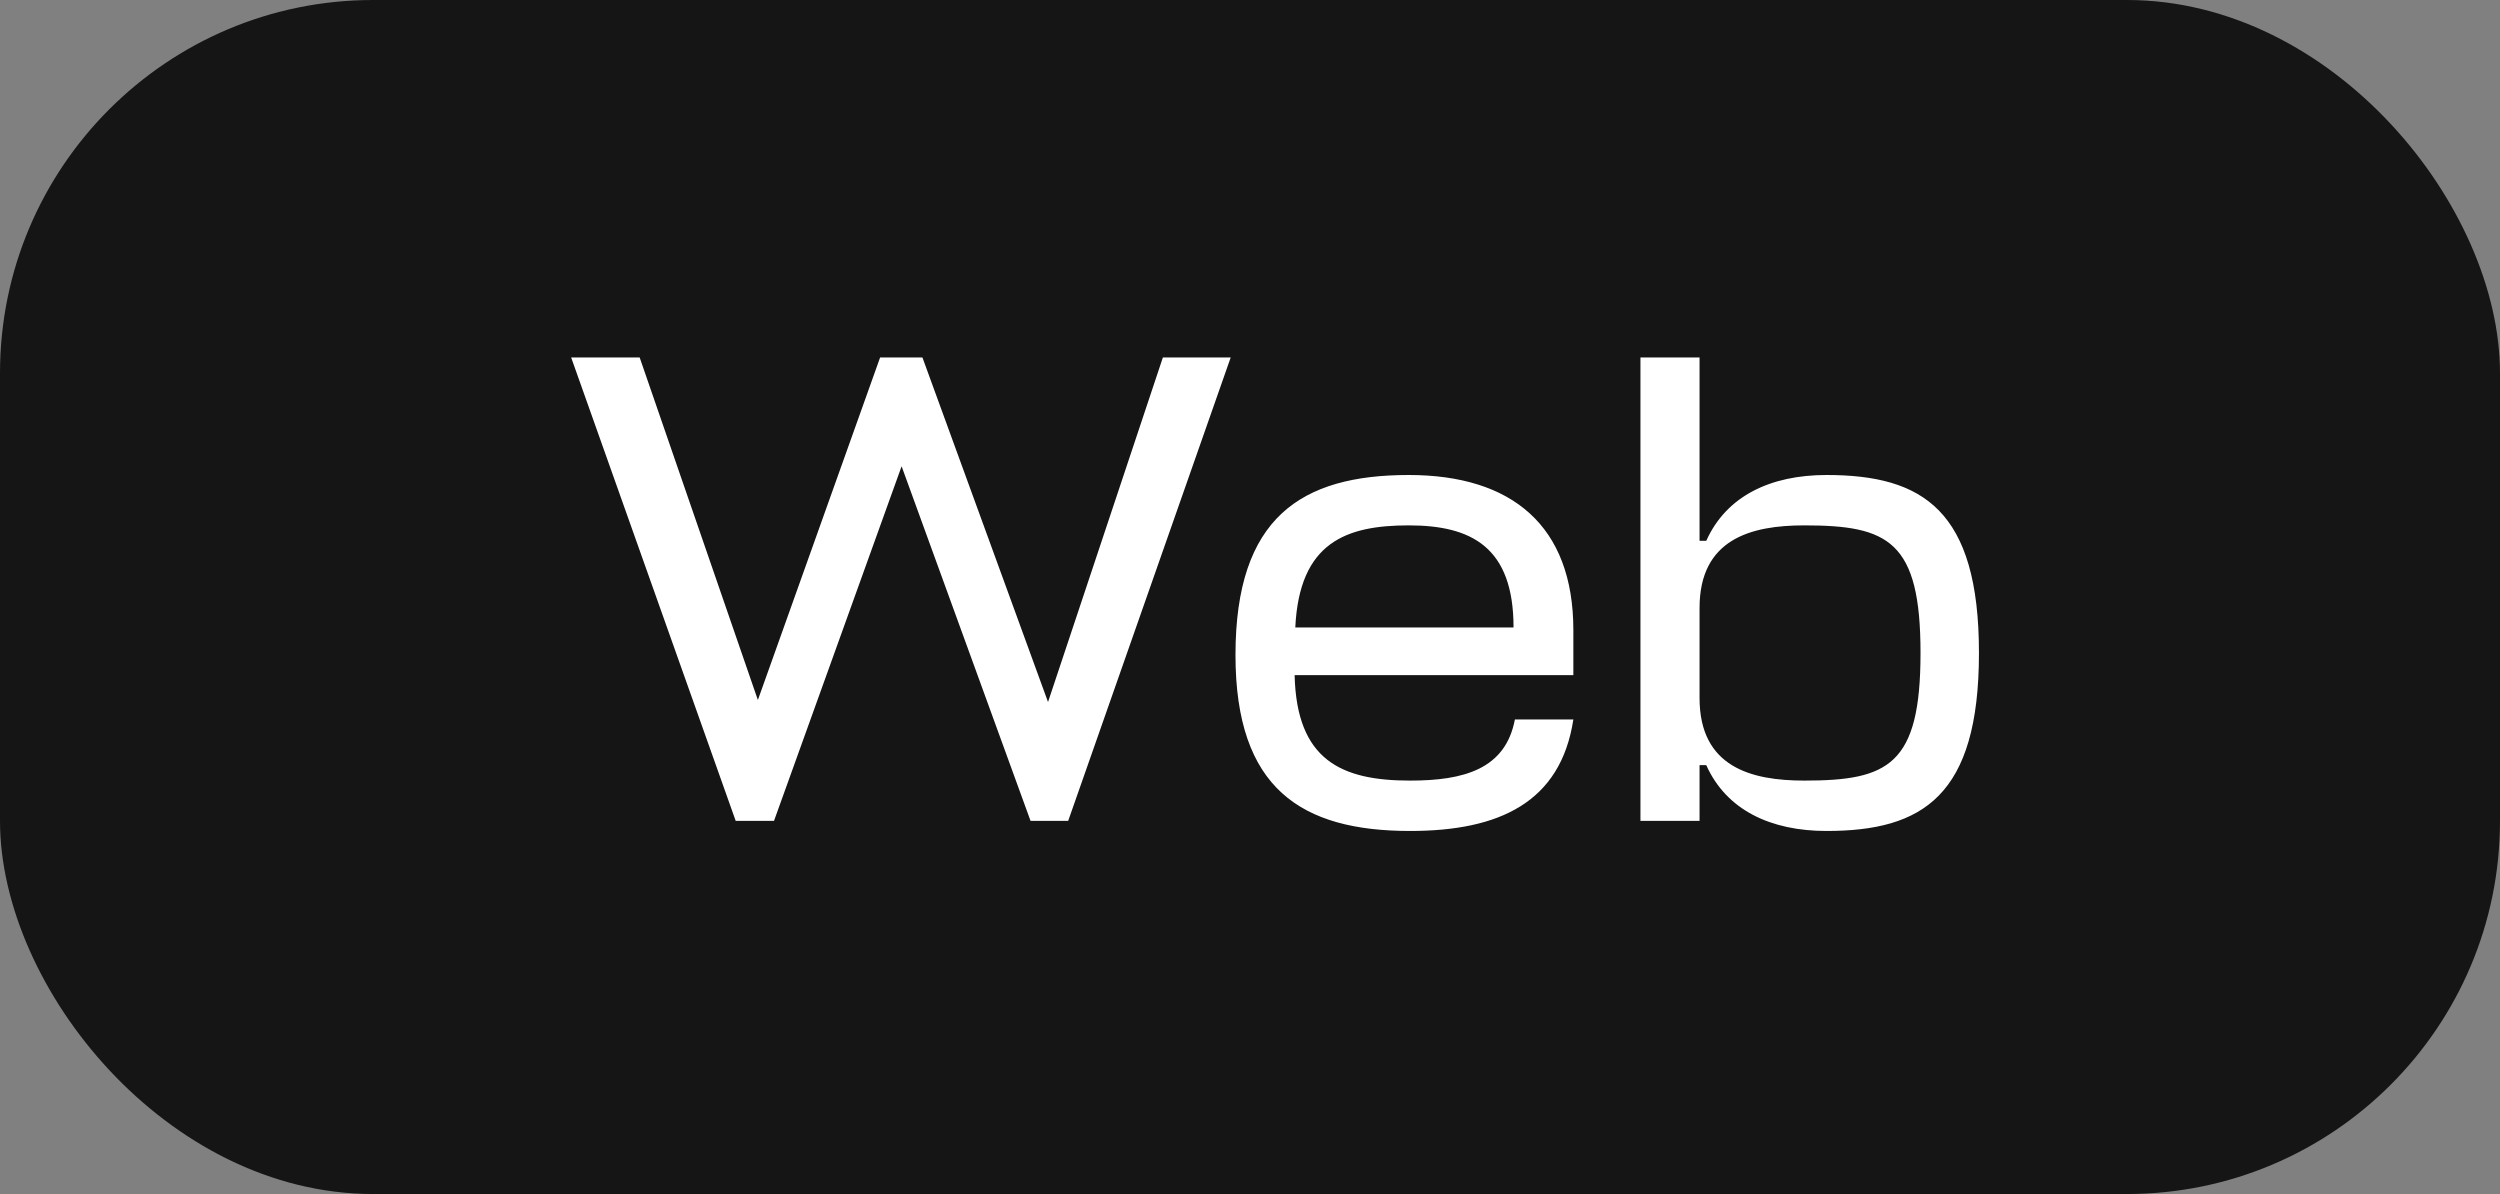
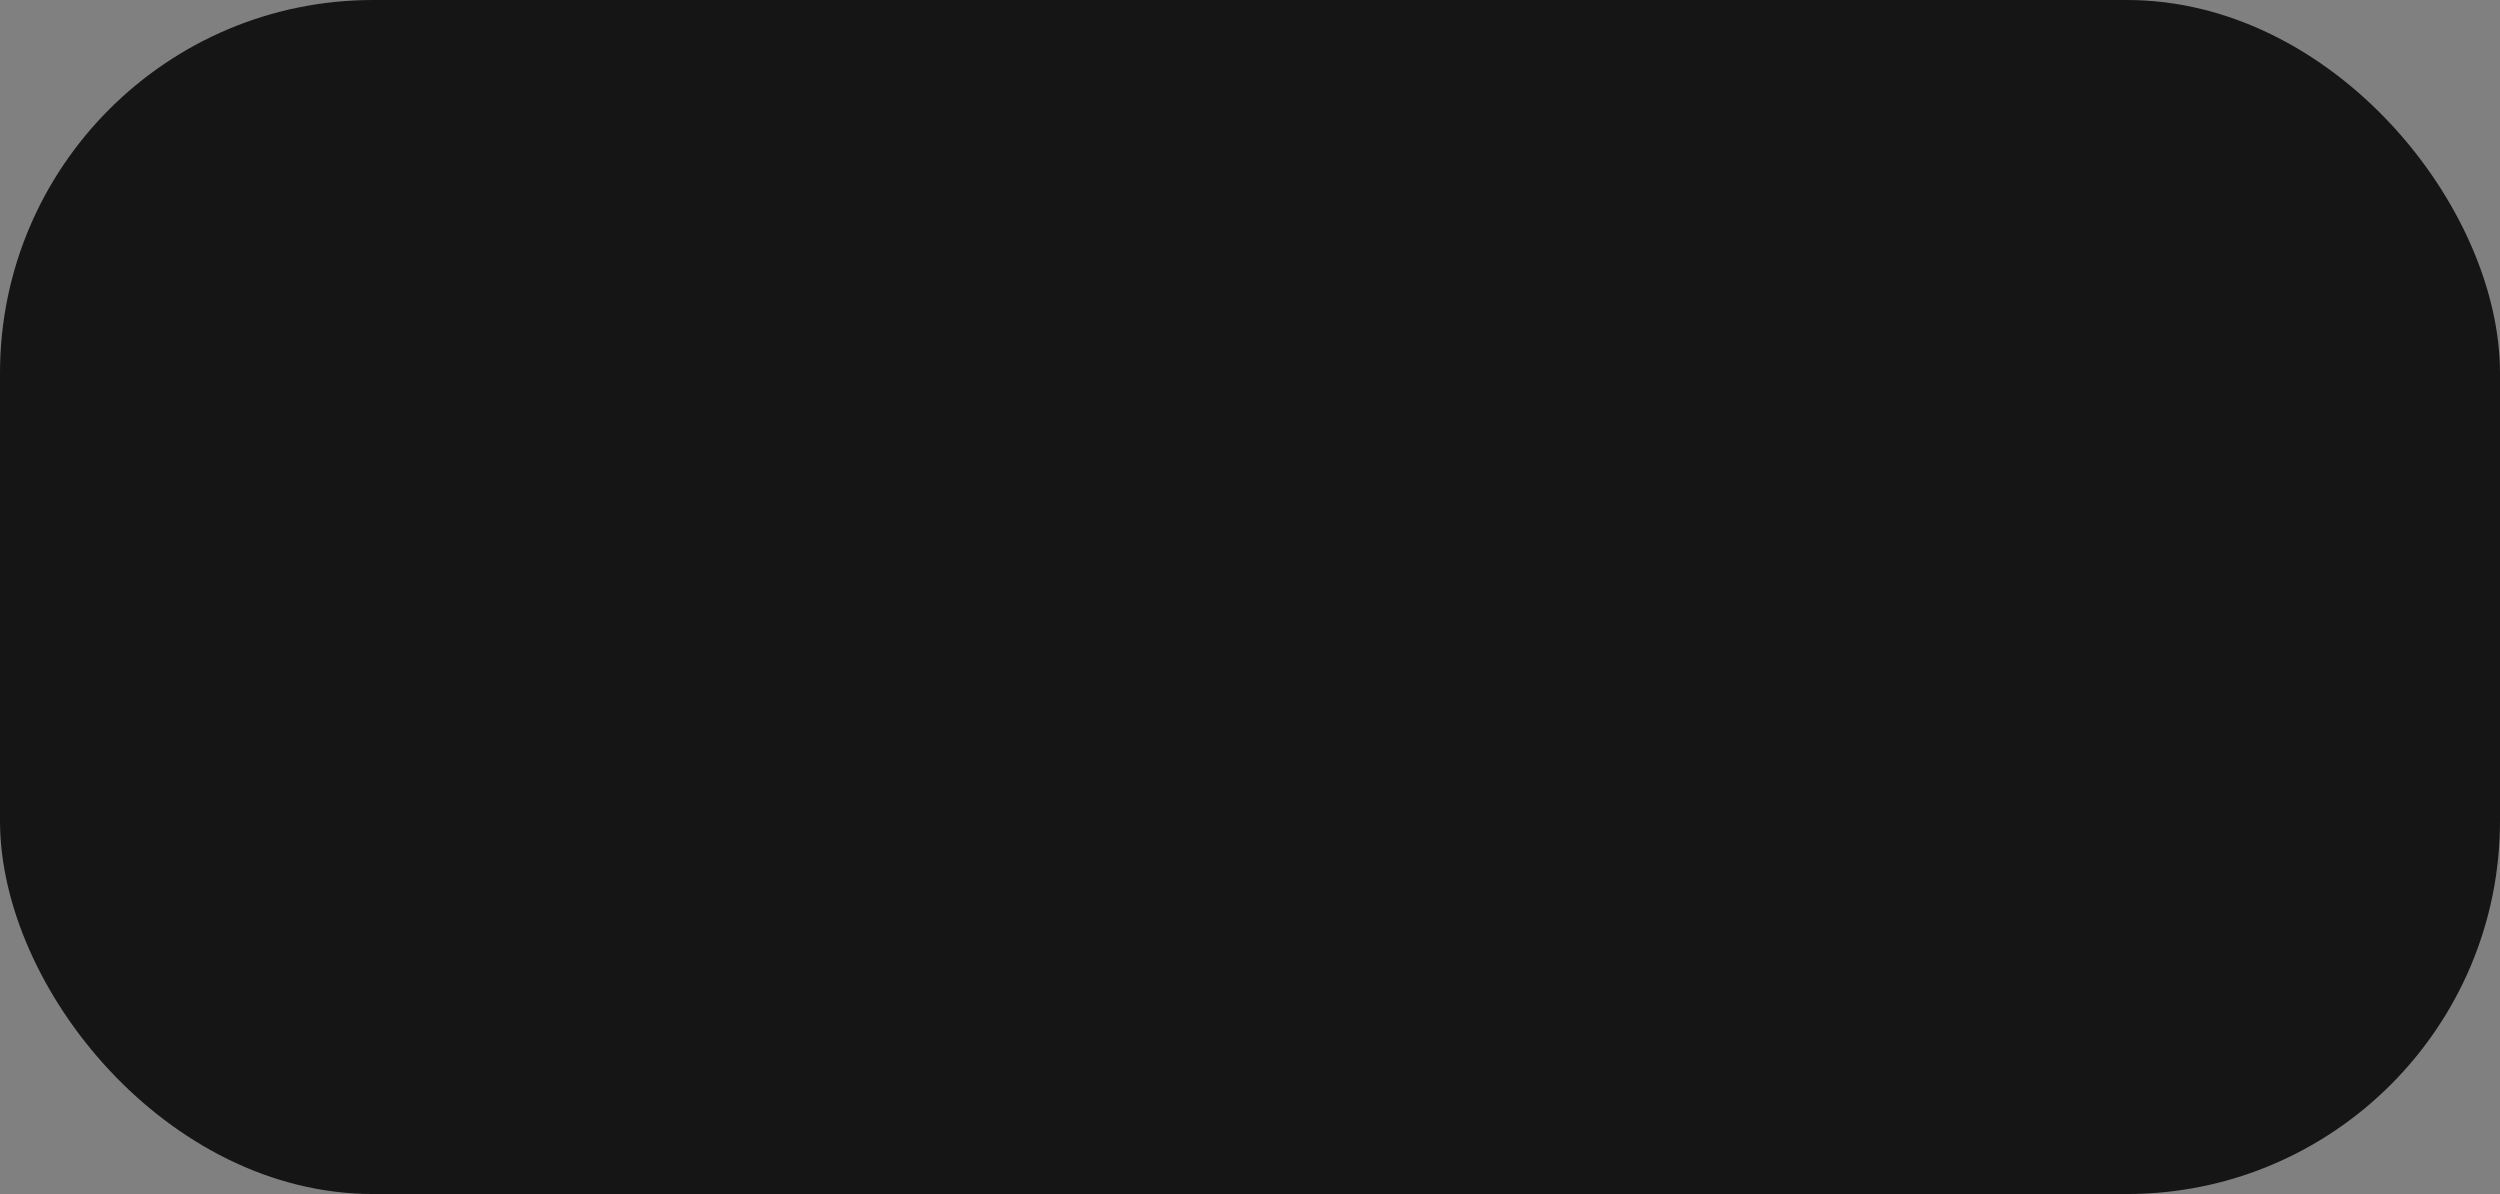
<svg xmlns="http://www.w3.org/2000/svg" width="67" height="32" viewBox="0 0 67 32" fill="none">
  <rect x="0" y="0" width="67" height="32" fill="#808080" stroke="none" />
  <rect width="67" height="32" rx="10" fill="#151515" />
-   <path d="M15.307 9.58L19.717 22H20.743L24.163 12.496L27.619 22H28.627L32.983 9.58H31.165L28.087 18.814L24.721 9.58H23.587L20.311 18.76L17.143 9.58H15.307ZM42.166 16.888C42.166 14.08 40.51 12.73 37.755 12.73C34.876 12.73 33.111 13.864 33.111 17.554C33.111 21.136 34.876 22.27 37.791 22.27C40.167 22.27 41.824 21.514 42.166 19.282H40.599C40.347 20.614 39.231 20.92 37.791 20.92C35.956 20.92 34.749 20.38 34.696 18.094H42.166V16.888ZM37.755 14.08C39.429 14.08 40.563 14.656 40.563 16.816H34.714C34.822 14.53 36.081 14.08 37.755 14.08ZM48.95 22.27C51.524 22.27 53.036 21.334 53.036 17.5C53.036 13.666 51.524 12.73 48.95 12.73C47.456 12.73 46.268 13.288 45.728 14.494H45.548V9.58H43.964V22H45.548V20.506H45.728C46.268 21.712 47.456 22.27 48.95 22.27ZM48.356 14.08C50.606 14.08 51.47 14.494 51.47 17.5C51.47 20.506 50.606 20.92 48.356 20.92C46.934 20.92 45.548 20.56 45.548 18.706V16.294C45.548 14.44 46.934 14.08 48.356 14.08Z" fill="white" />
</svg>